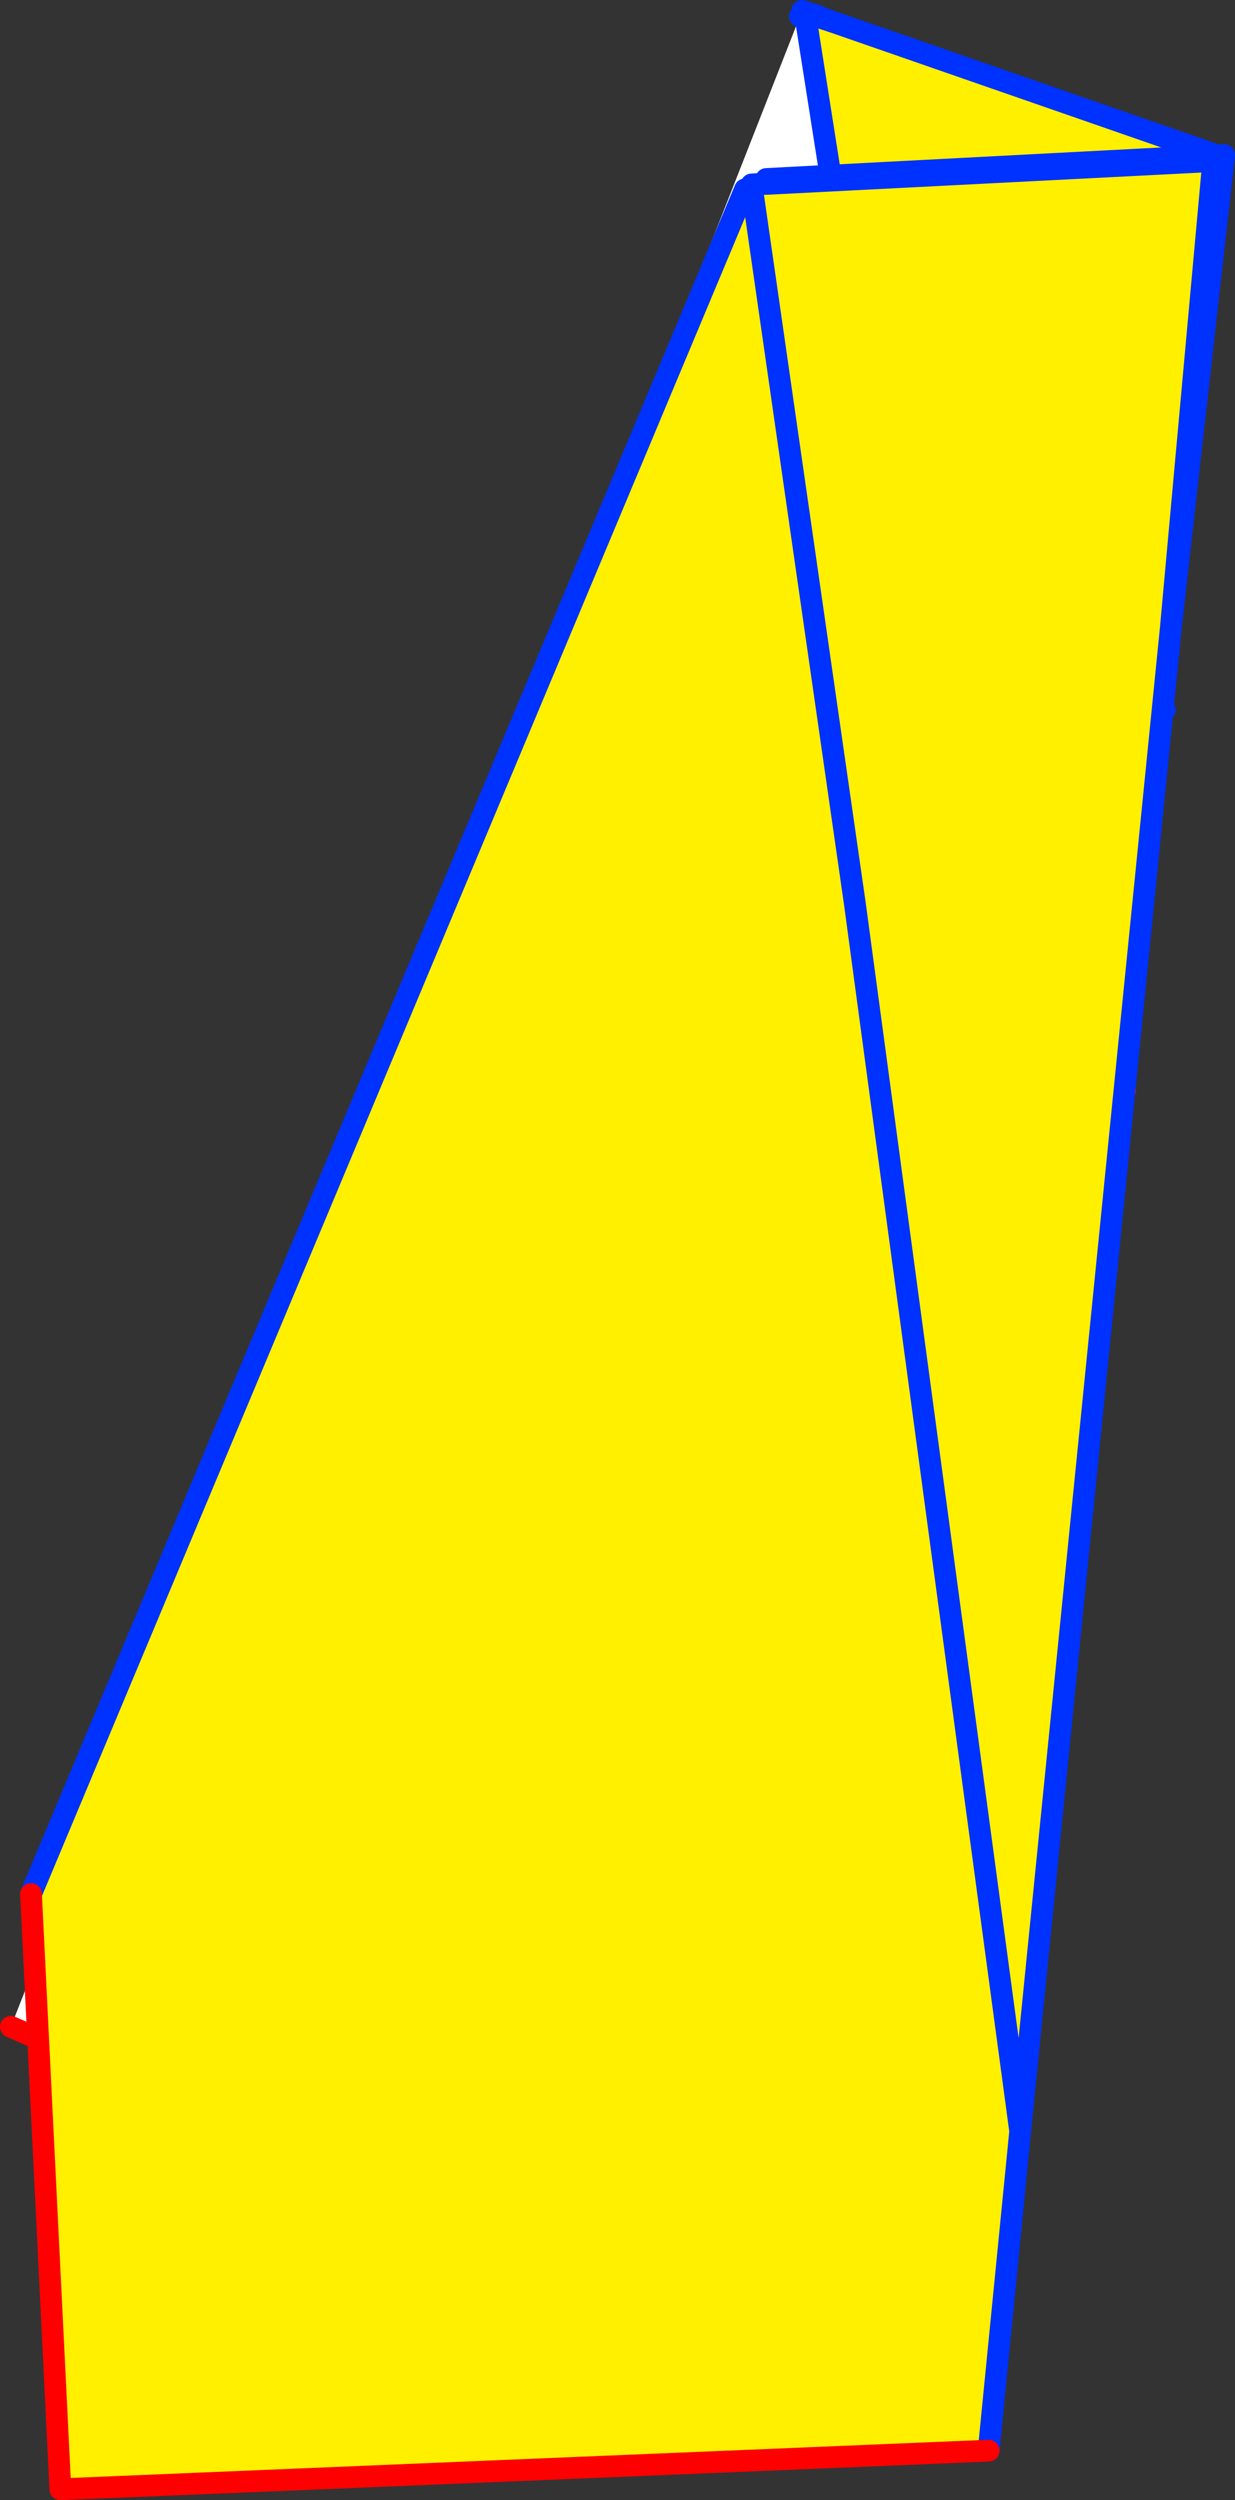
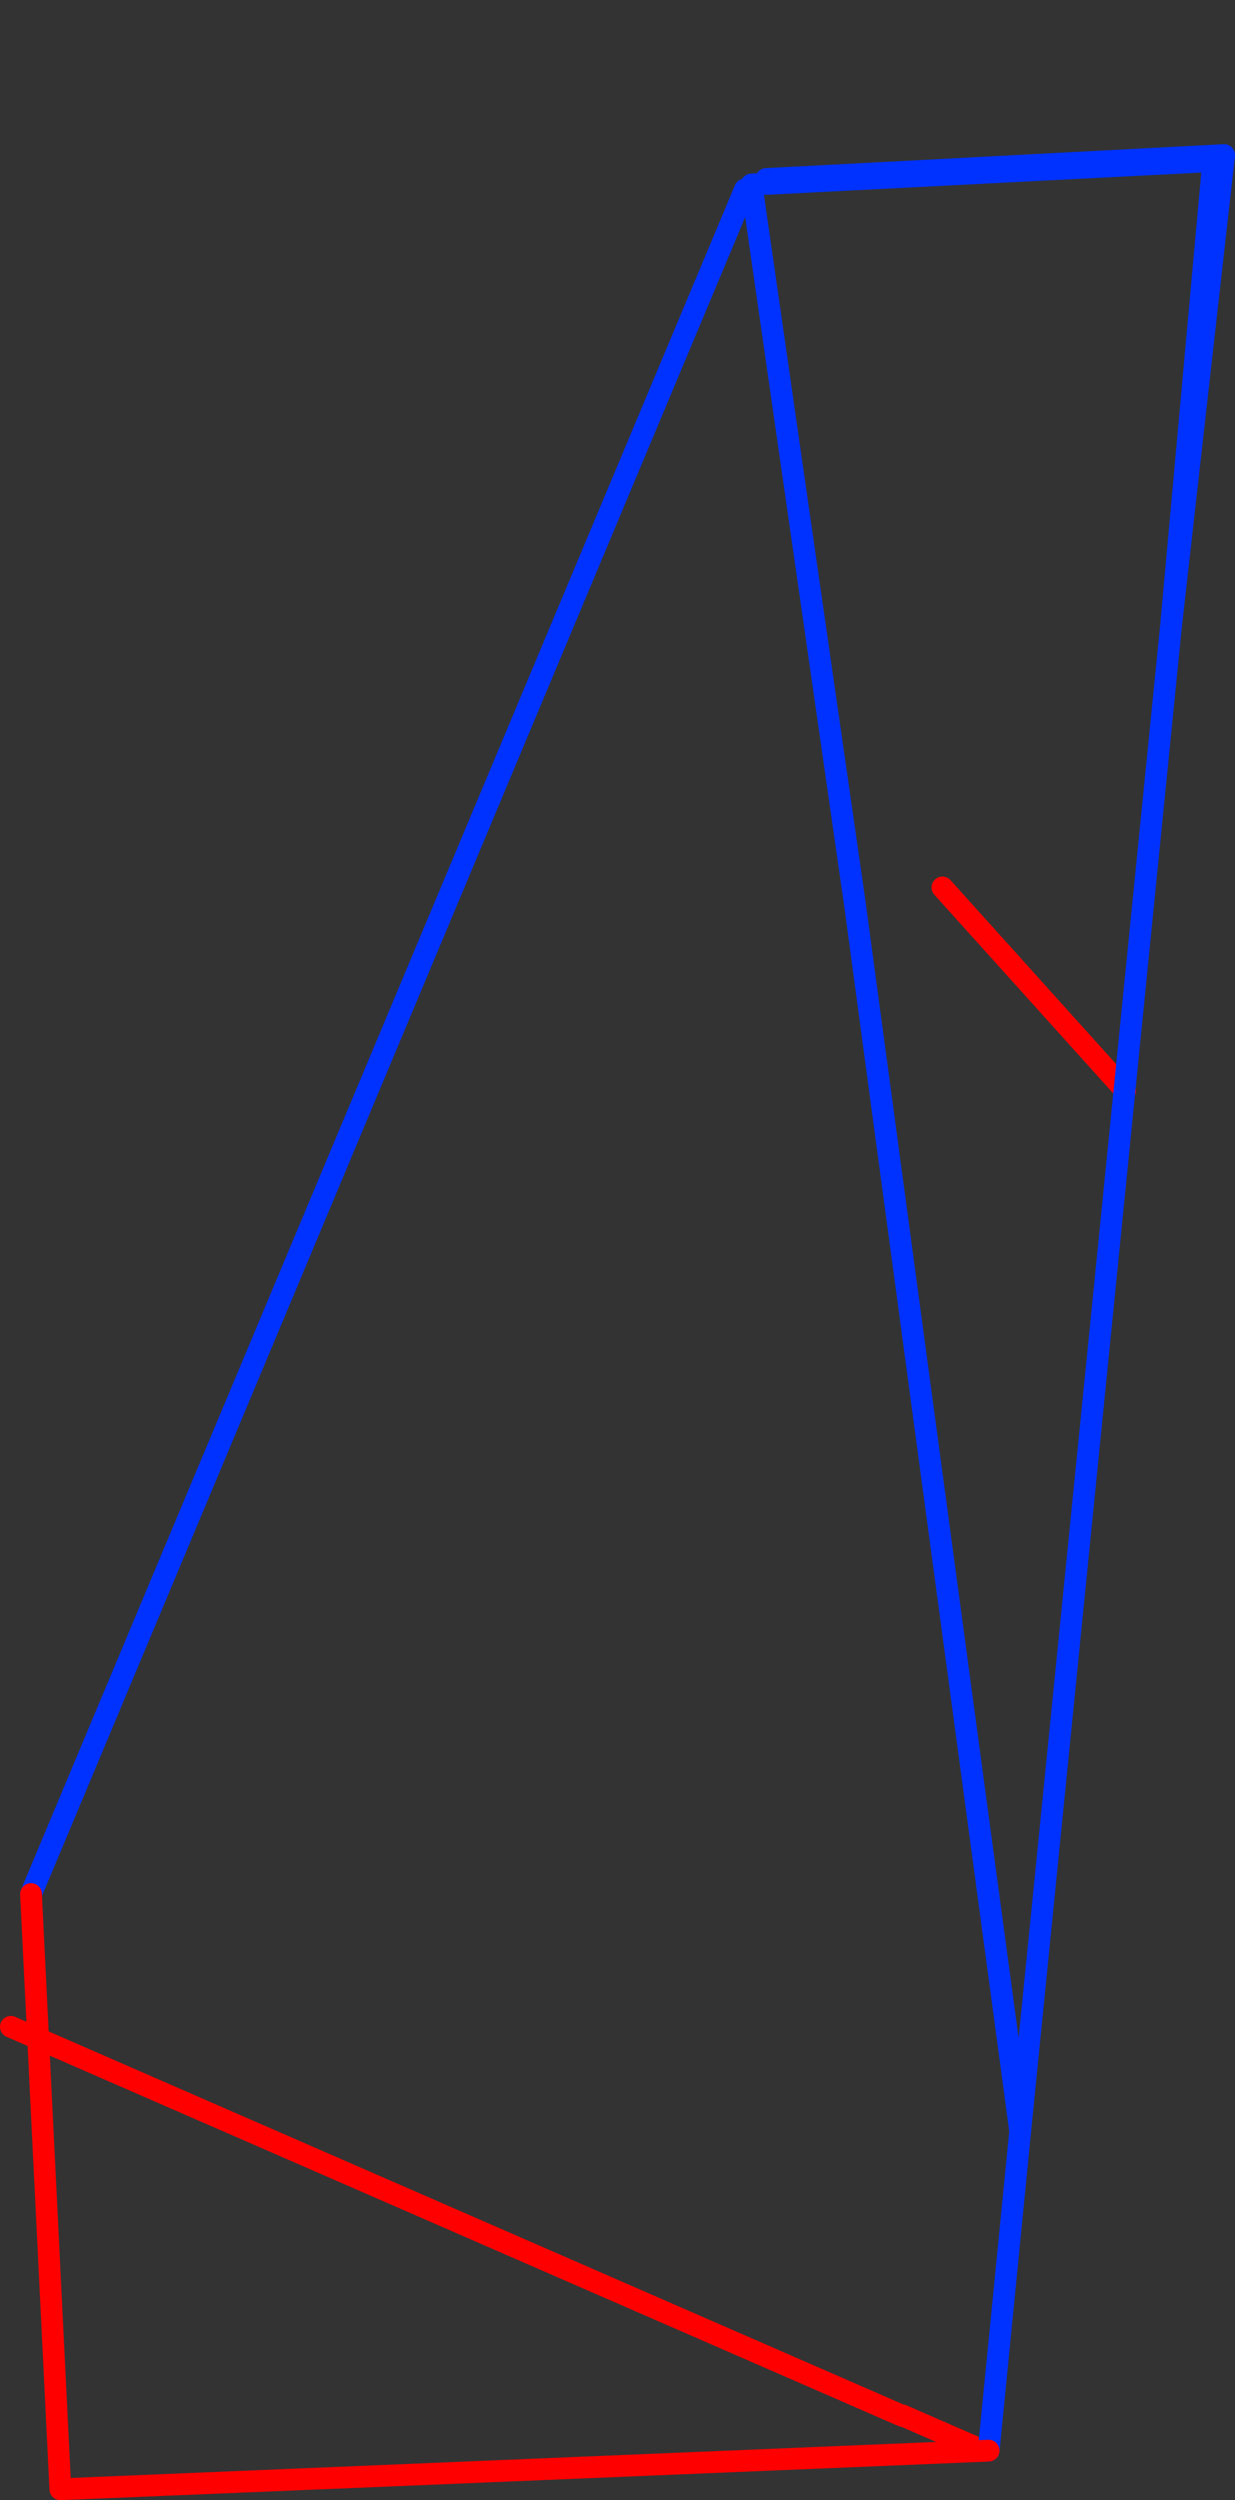
<svg xmlns="http://www.w3.org/2000/svg" height="229.75px" width="113.55px">
  <rect width="100%" height="100%" fill="#333333" stroke="none" />
  <g transform="matrix(1.0, 0.0, 0.0, 1.0, -280.2, -238.85)">
-     <path d="M353.75 240.35 L353.95 239.9 354.2 240.0 353.95 239.9 353.95 239.85 355.5 240.35 356.05 240.6 356.9 240.9 392.6 253.3 387.3 304.05 383.65 339.05 366.85 320.4 354.2 240.0 353.75 240.35 M354.2 240.0 L354.2 239.95 354.2 240.0 356.9 240.9 354.2 240.0 M387.3 304.05 L367.0 318.85 387.3 304.05" fill="#fff000" fill-rule="evenodd" stroke="none" />
-     <path d="M353.75 240.35 L354.2 240.0 354.2 239.95 354.2 240.0 366.85 320.4 383.65 339.05 374.0 431.4 370.6 464.05 363.15 460.8 363.15 460.85 281.2 425.1 328.1 305.7 353.75 240.35 M328.1 305.7 L366.9 320.6 366.85 320.4 366.9 320.6 328.1 305.7 M363.15 460.8 L374.0 431.4 363.15 460.8" fill="#ffffff" fill-rule="evenodd" stroke="none" />
-     <path d="M353.75 240.35 L354.2 240.0 353.95 239.9 M353.95 239.85 L355.5 240.35 M356.05 240.6 L356.9 240.9 392.6 253.3 M363.15 460.8 L363.15 460.85 M354.2 240.0 L354.2 239.95 354.2 240.0 356.9 240.9 M367.0 318.85 L387.3 304.05 M366.85 320.4 L366.9 320.6 328.1 305.7 M354.2 240.0 L366.85 320.4 M374.0 431.4 L363.15 460.8" fill="none" stroke="#0032ff" stroke-linecap="round" stroke-linejoin="round" stroke-width="2.0" />
    <path d="M370.6 464.05 L363.15 460.8 M363.15 460.85 L281.2 425.1 M383.65 339.05 L366.85 320.4" fill="none" stroke="#ff0000" stroke-linecap="round" stroke-linejoin="round" stroke-width="2.0" />
-     <path d="M350.7 255.7 L350.7 255.75 350.05 255.75 350.7 255.75 350.7 255.7 350.65 255.3 392.75 253.1 387.85 296.55 374.0 434.7 358.8 321.9 349.35 256.2 358.8 321.9 374.0 434.7 371.1 464.05 285.75 467.6 283.05 412.9 348.7 256.25 349.35 256.2 349.3 255.8 350.05 255.75 350.7 255.7 M350.7 255.75 L391.75 253.65 387.85 296.55 391.75 253.65 350.7 255.75" fill="#fff000" fill-rule="evenodd" stroke="none" />
    <path d="M350.05 255.75 L350.7 255.75 350.7 255.7 350.65 255.3 392.75 253.1 387.85 296.55 391.75 253.65 350.7 255.75 M350.05 255.75 L349.3 255.8 349.35 256.2 358.8 321.9 374.0 434.7 387.85 296.55 M283.05 412.9 L348.7 256.25 M374.0 434.7 L371.1 464.05" fill="none" stroke="#0032ff" stroke-linecap="round" stroke-linejoin="round" stroke-width="2.0" />
    <path d="M371.1 464.05 L285.75 467.6 283.05 412.9" fill="none" stroke="#ff0000" stroke-linecap="round" stroke-linejoin="round" stroke-width="2.0" />
  </g>
</svg>